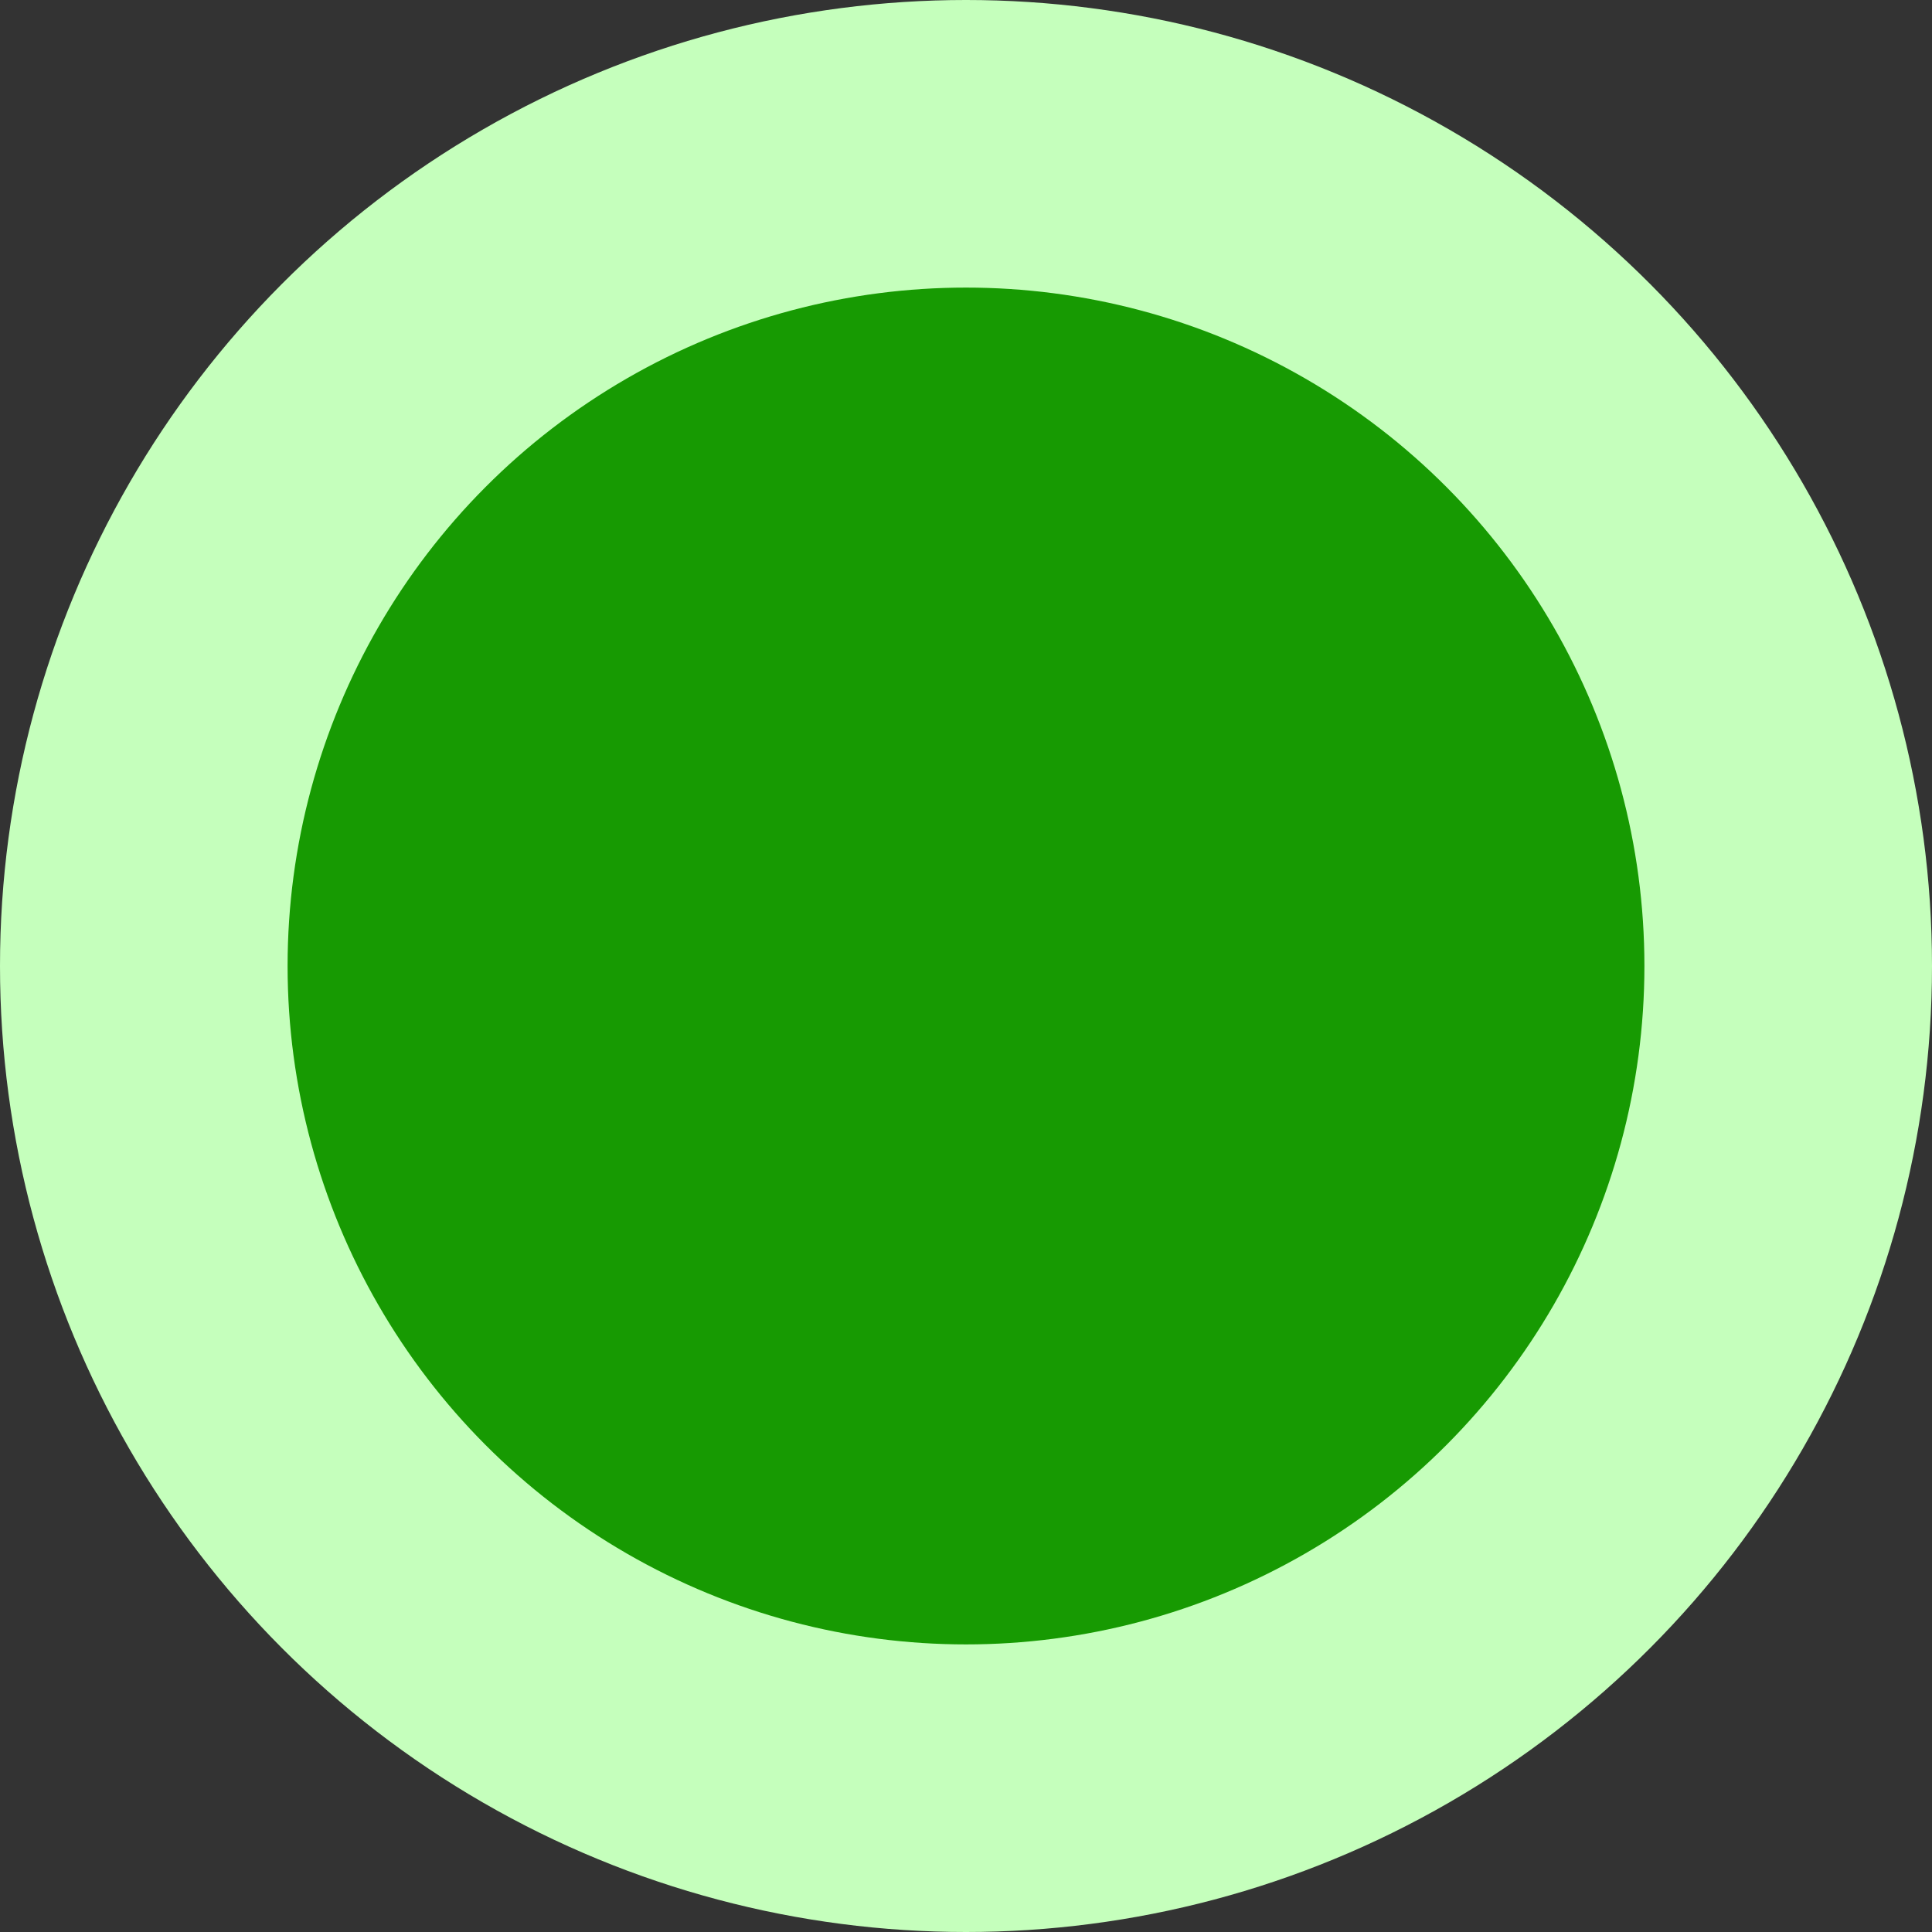
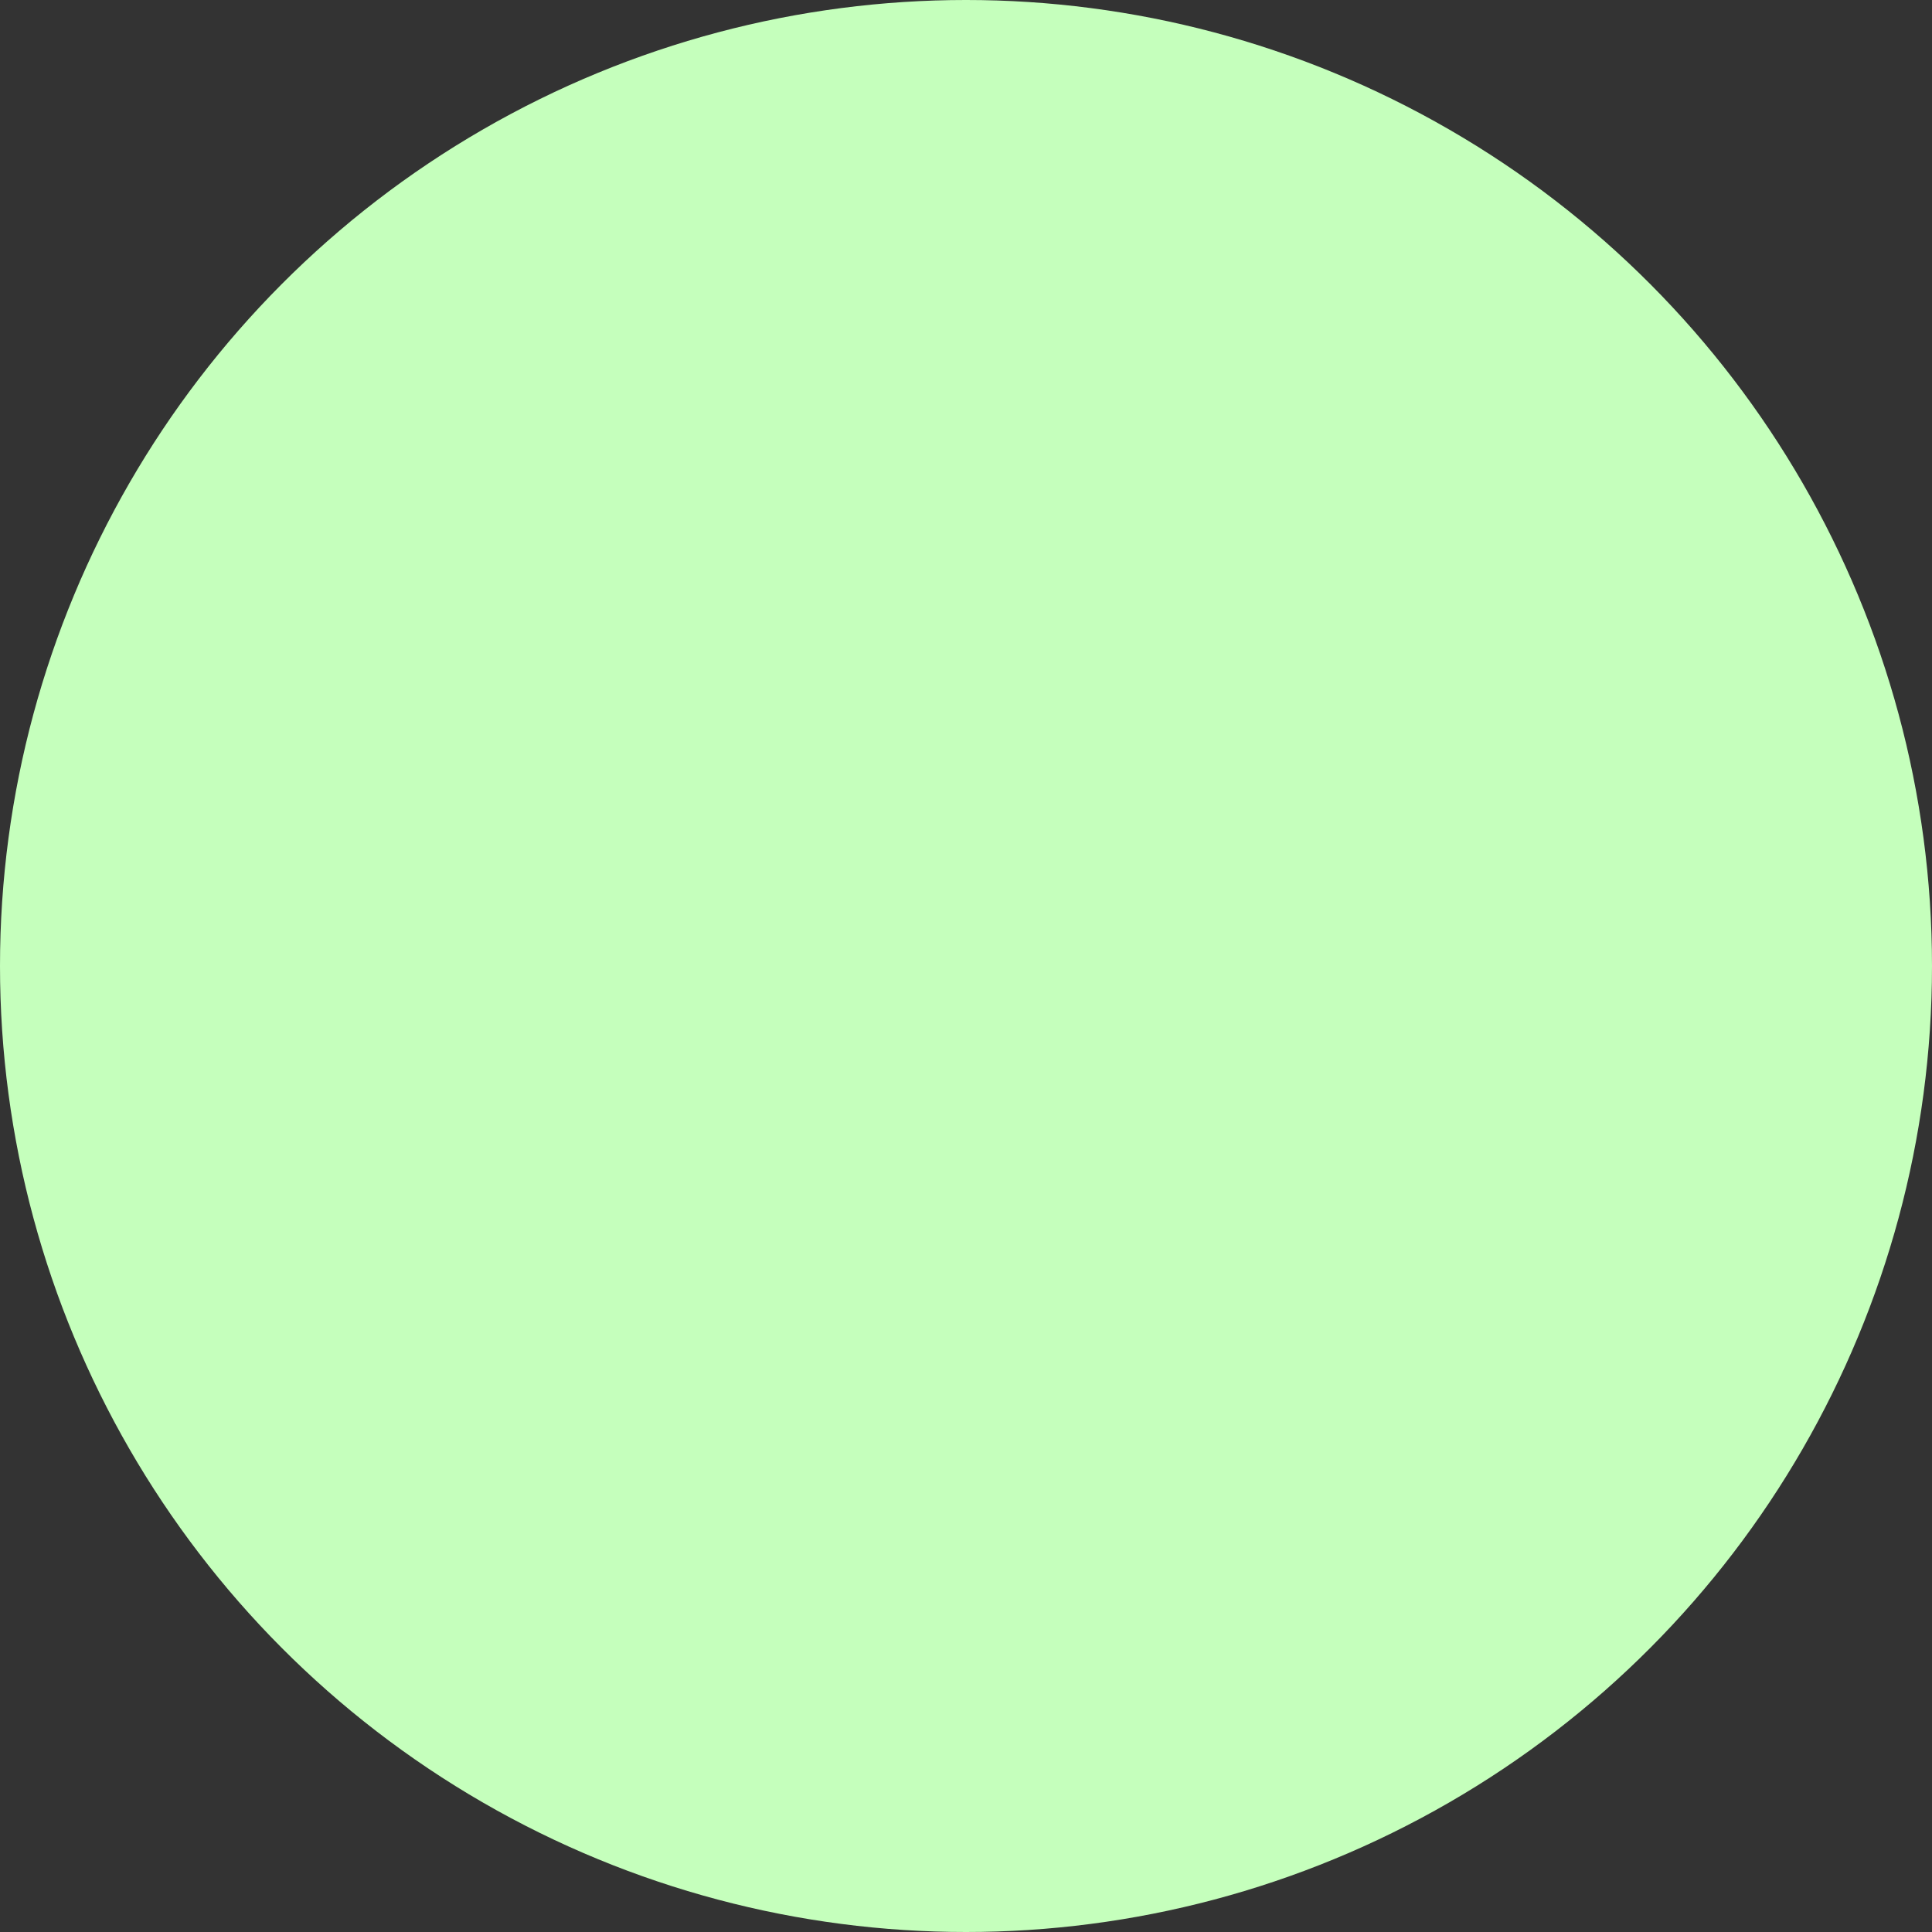
<svg xmlns="http://www.w3.org/2000/svg" width="262" height="262" viewBox="0 0 262 262" fill="none">
  <rect x="0" y="0" width="262" height="262" fill="#333333" stroke="none" />
  <circle cx="131" cy="131" r="131" fill="#C5FFBC" />
-   <circle cx="131" cy="131" r="92" fill="#179A02" />
</svg>